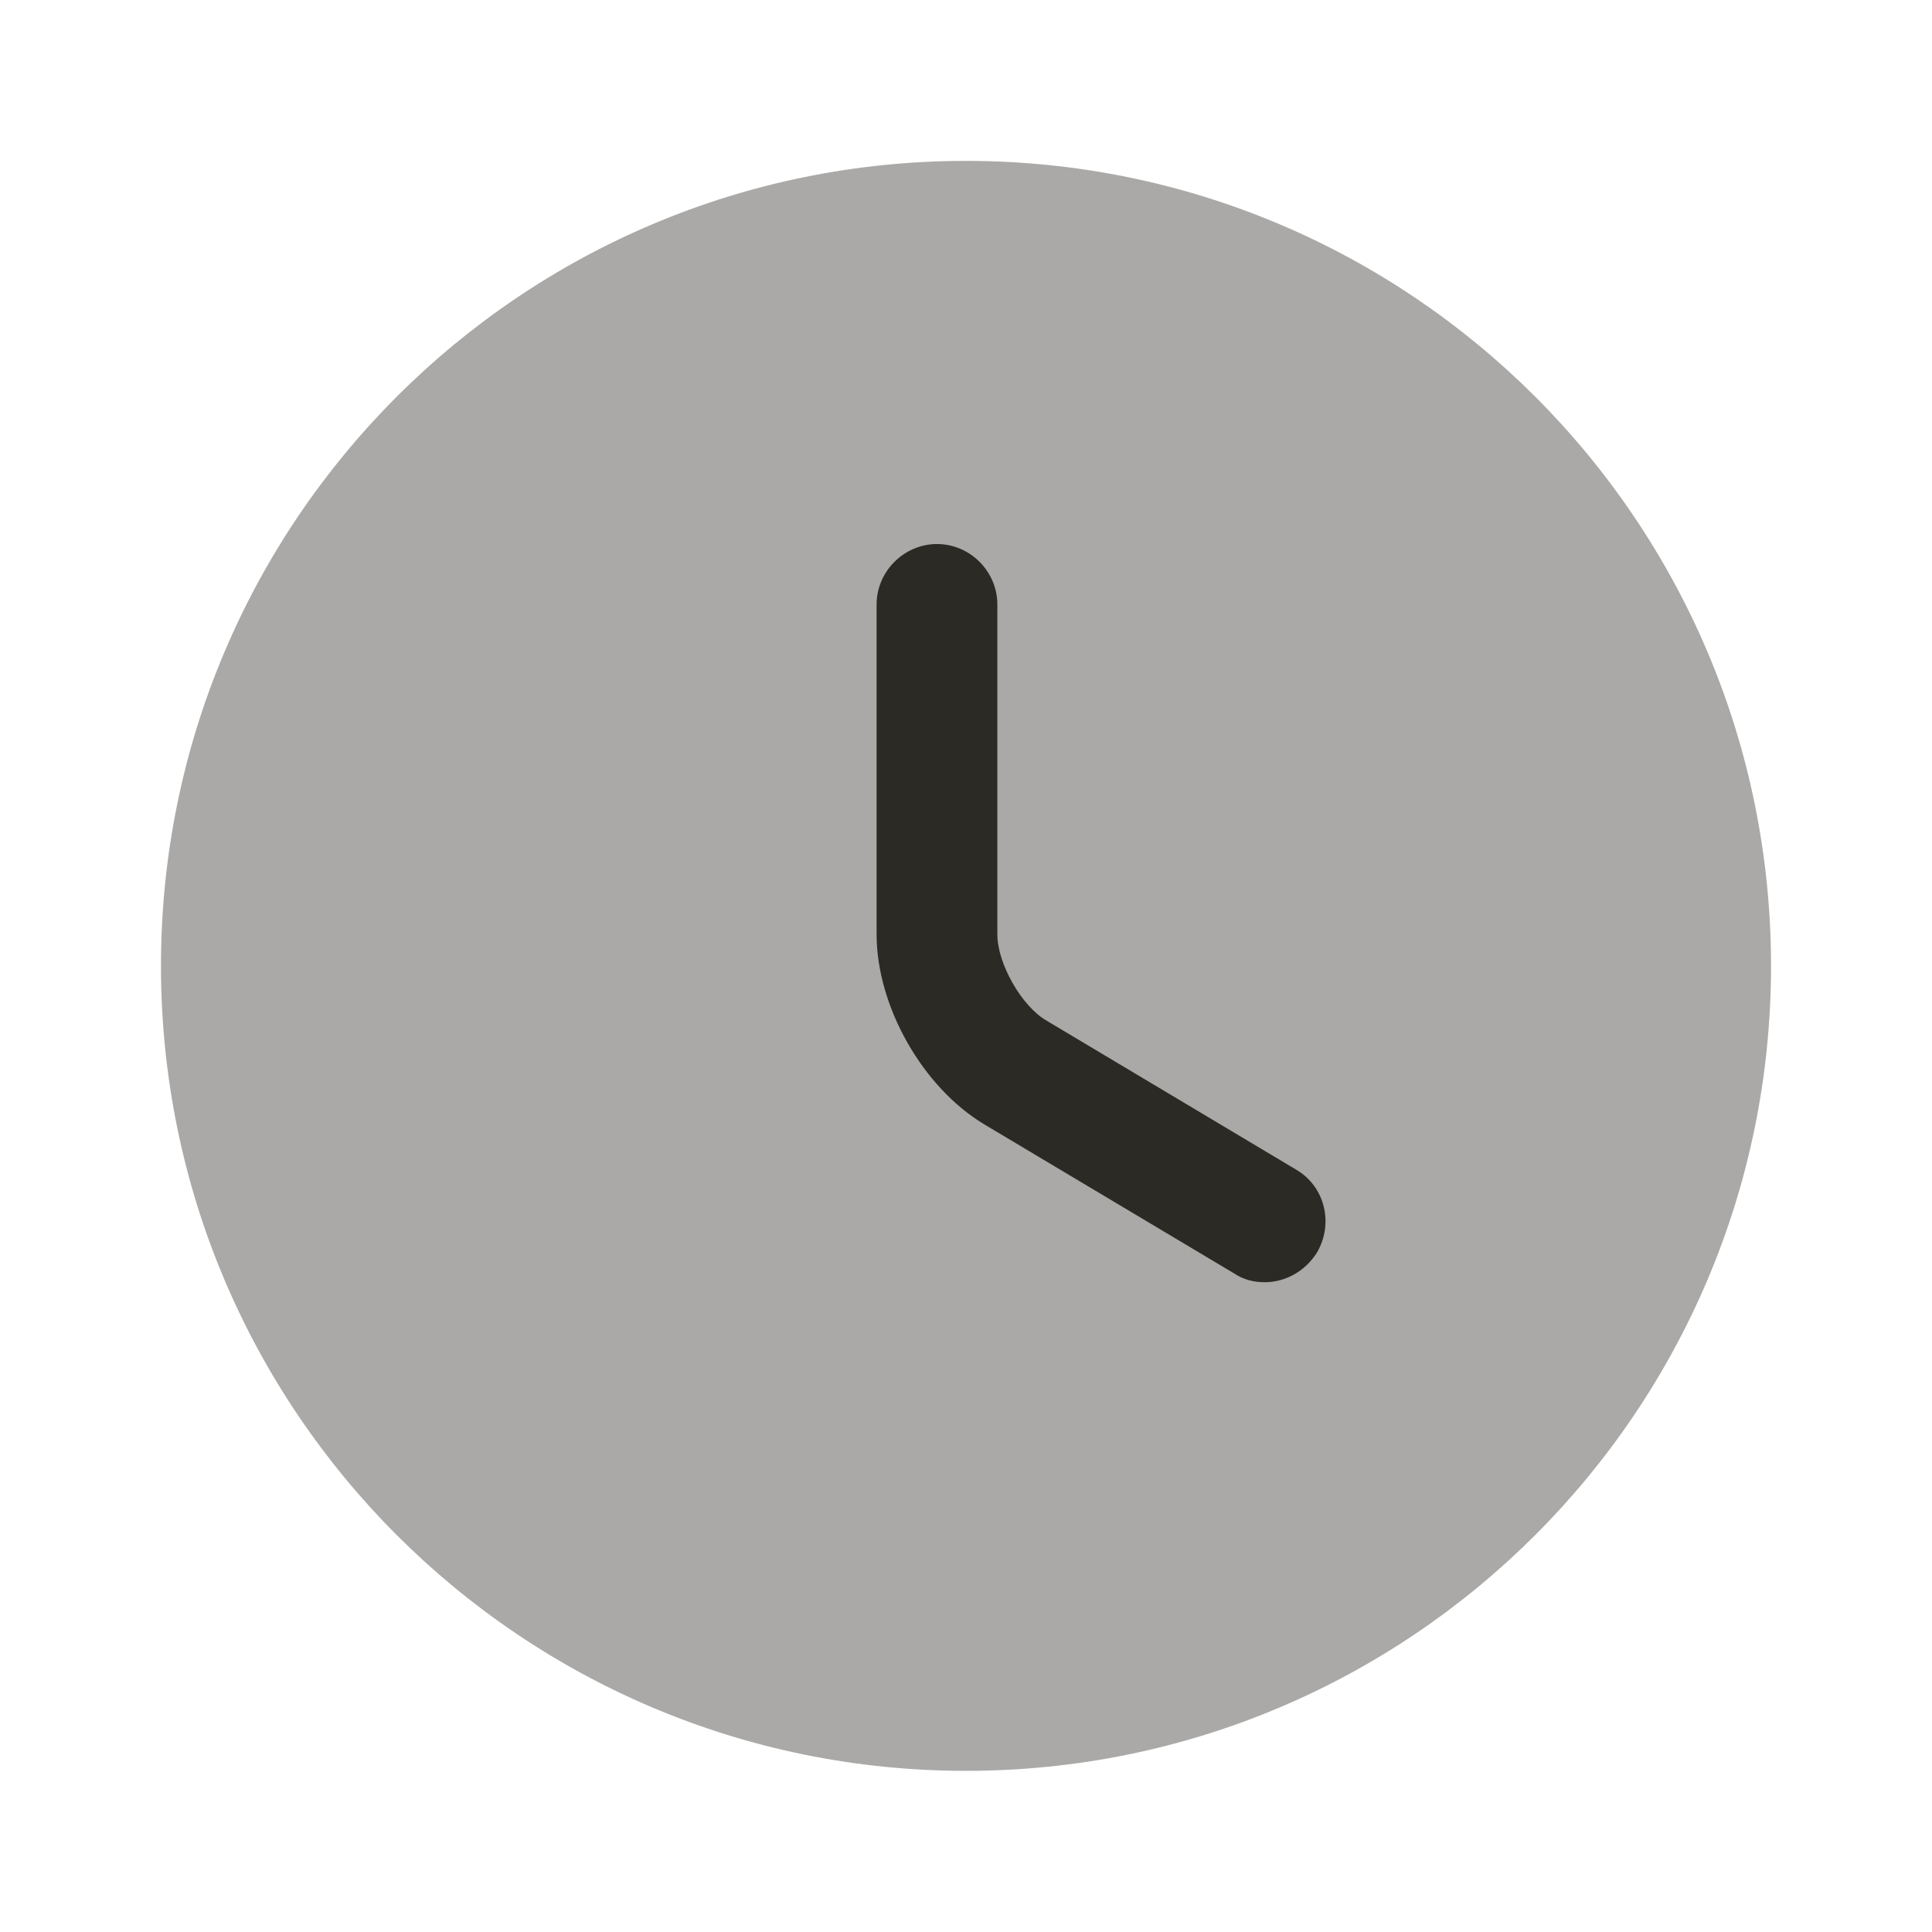
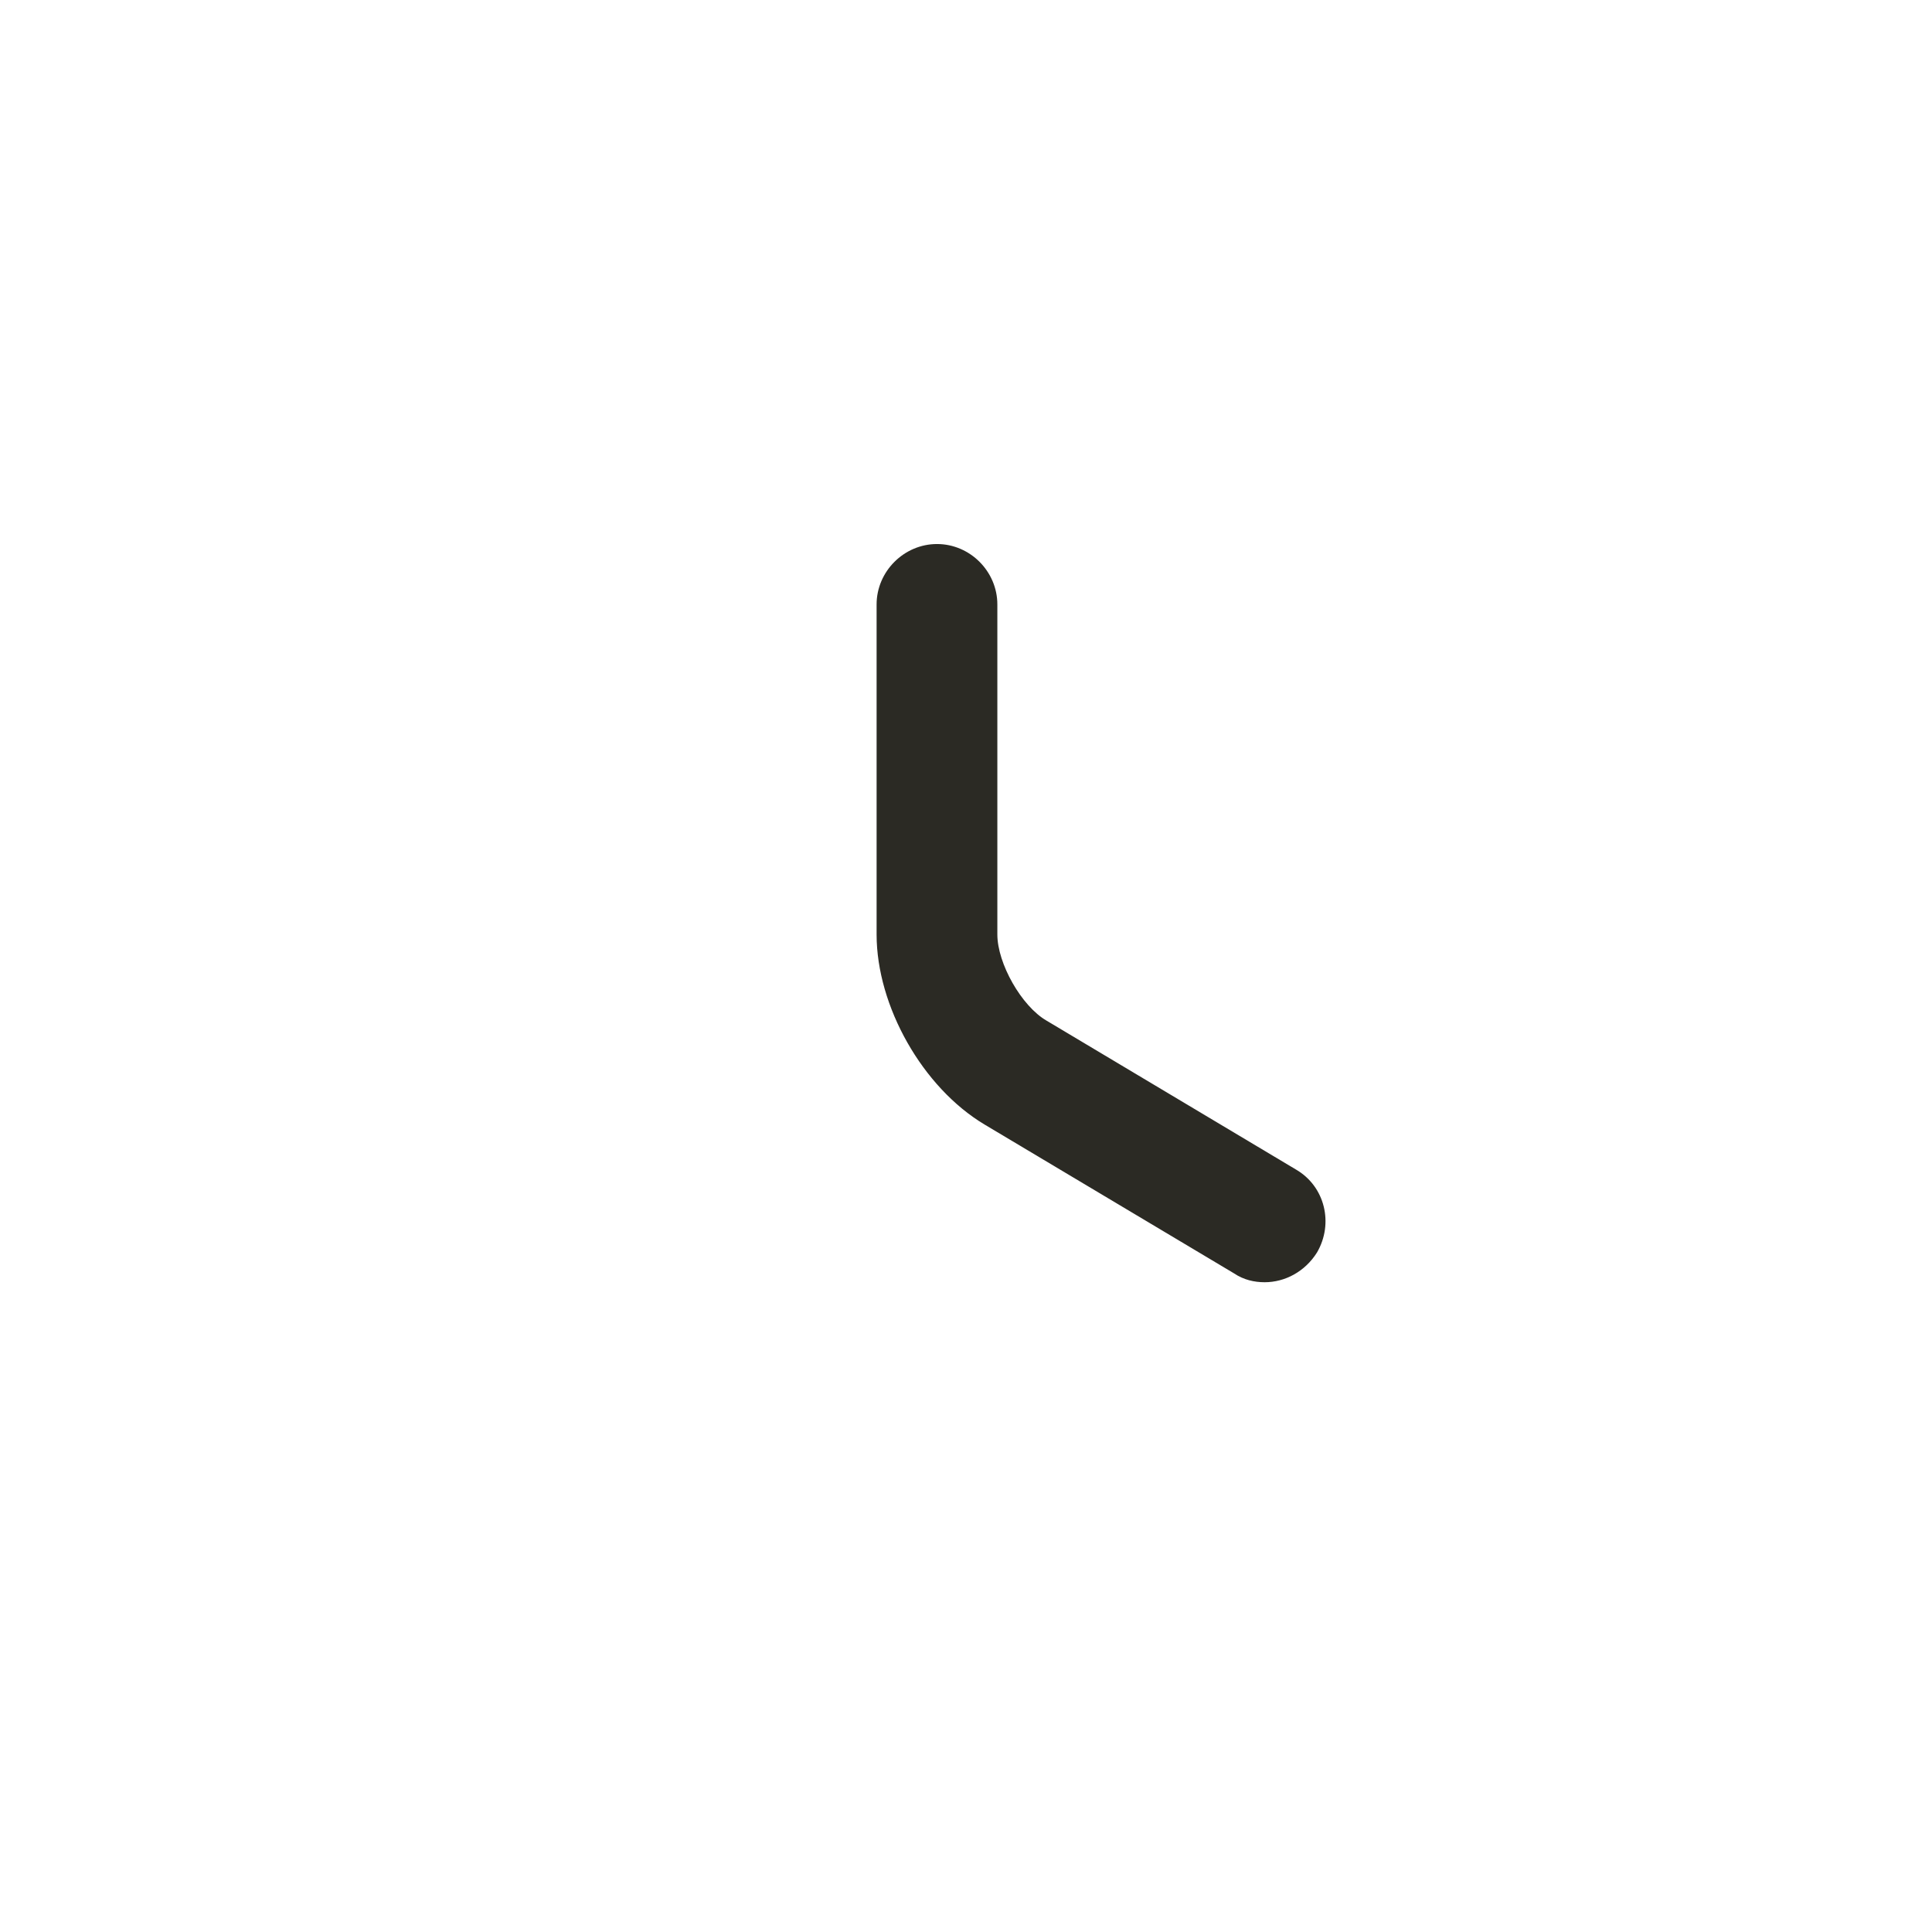
<svg xmlns="http://www.w3.org/2000/svg" width="22" height="22" viewBox="0 0 22 22" fill="none">
-   <path opacity="0.4" d="M11 20.165C16.062 20.165 20.167 16.061 20.167 10.999C20.167 5.936 16.062 1.832 11 1.832C5.937 1.832 1.833 5.936 1.833 10.999C1.833 16.061 5.937 20.165 11 20.165Z" fill="#2B2A24" />
  <path d="M14.401 14.601C14.282 14.601 14.162 14.574 14.052 14.5L11.211 12.805C10.505 12.383 9.982 11.457 9.982 10.641V6.883C9.982 6.507 10.294 6.195 10.67 6.195C11.046 6.195 11.357 6.507 11.357 6.883V10.641C11.357 10.971 11.632 11.457 11.917 11.622L14.758 13.318C15.088 13.51 15.189 13.932 14.997 14.262C14.859 14.482 14.63 14.601 14.401 14.601Z" fill="#2B2A24" />
</svg>